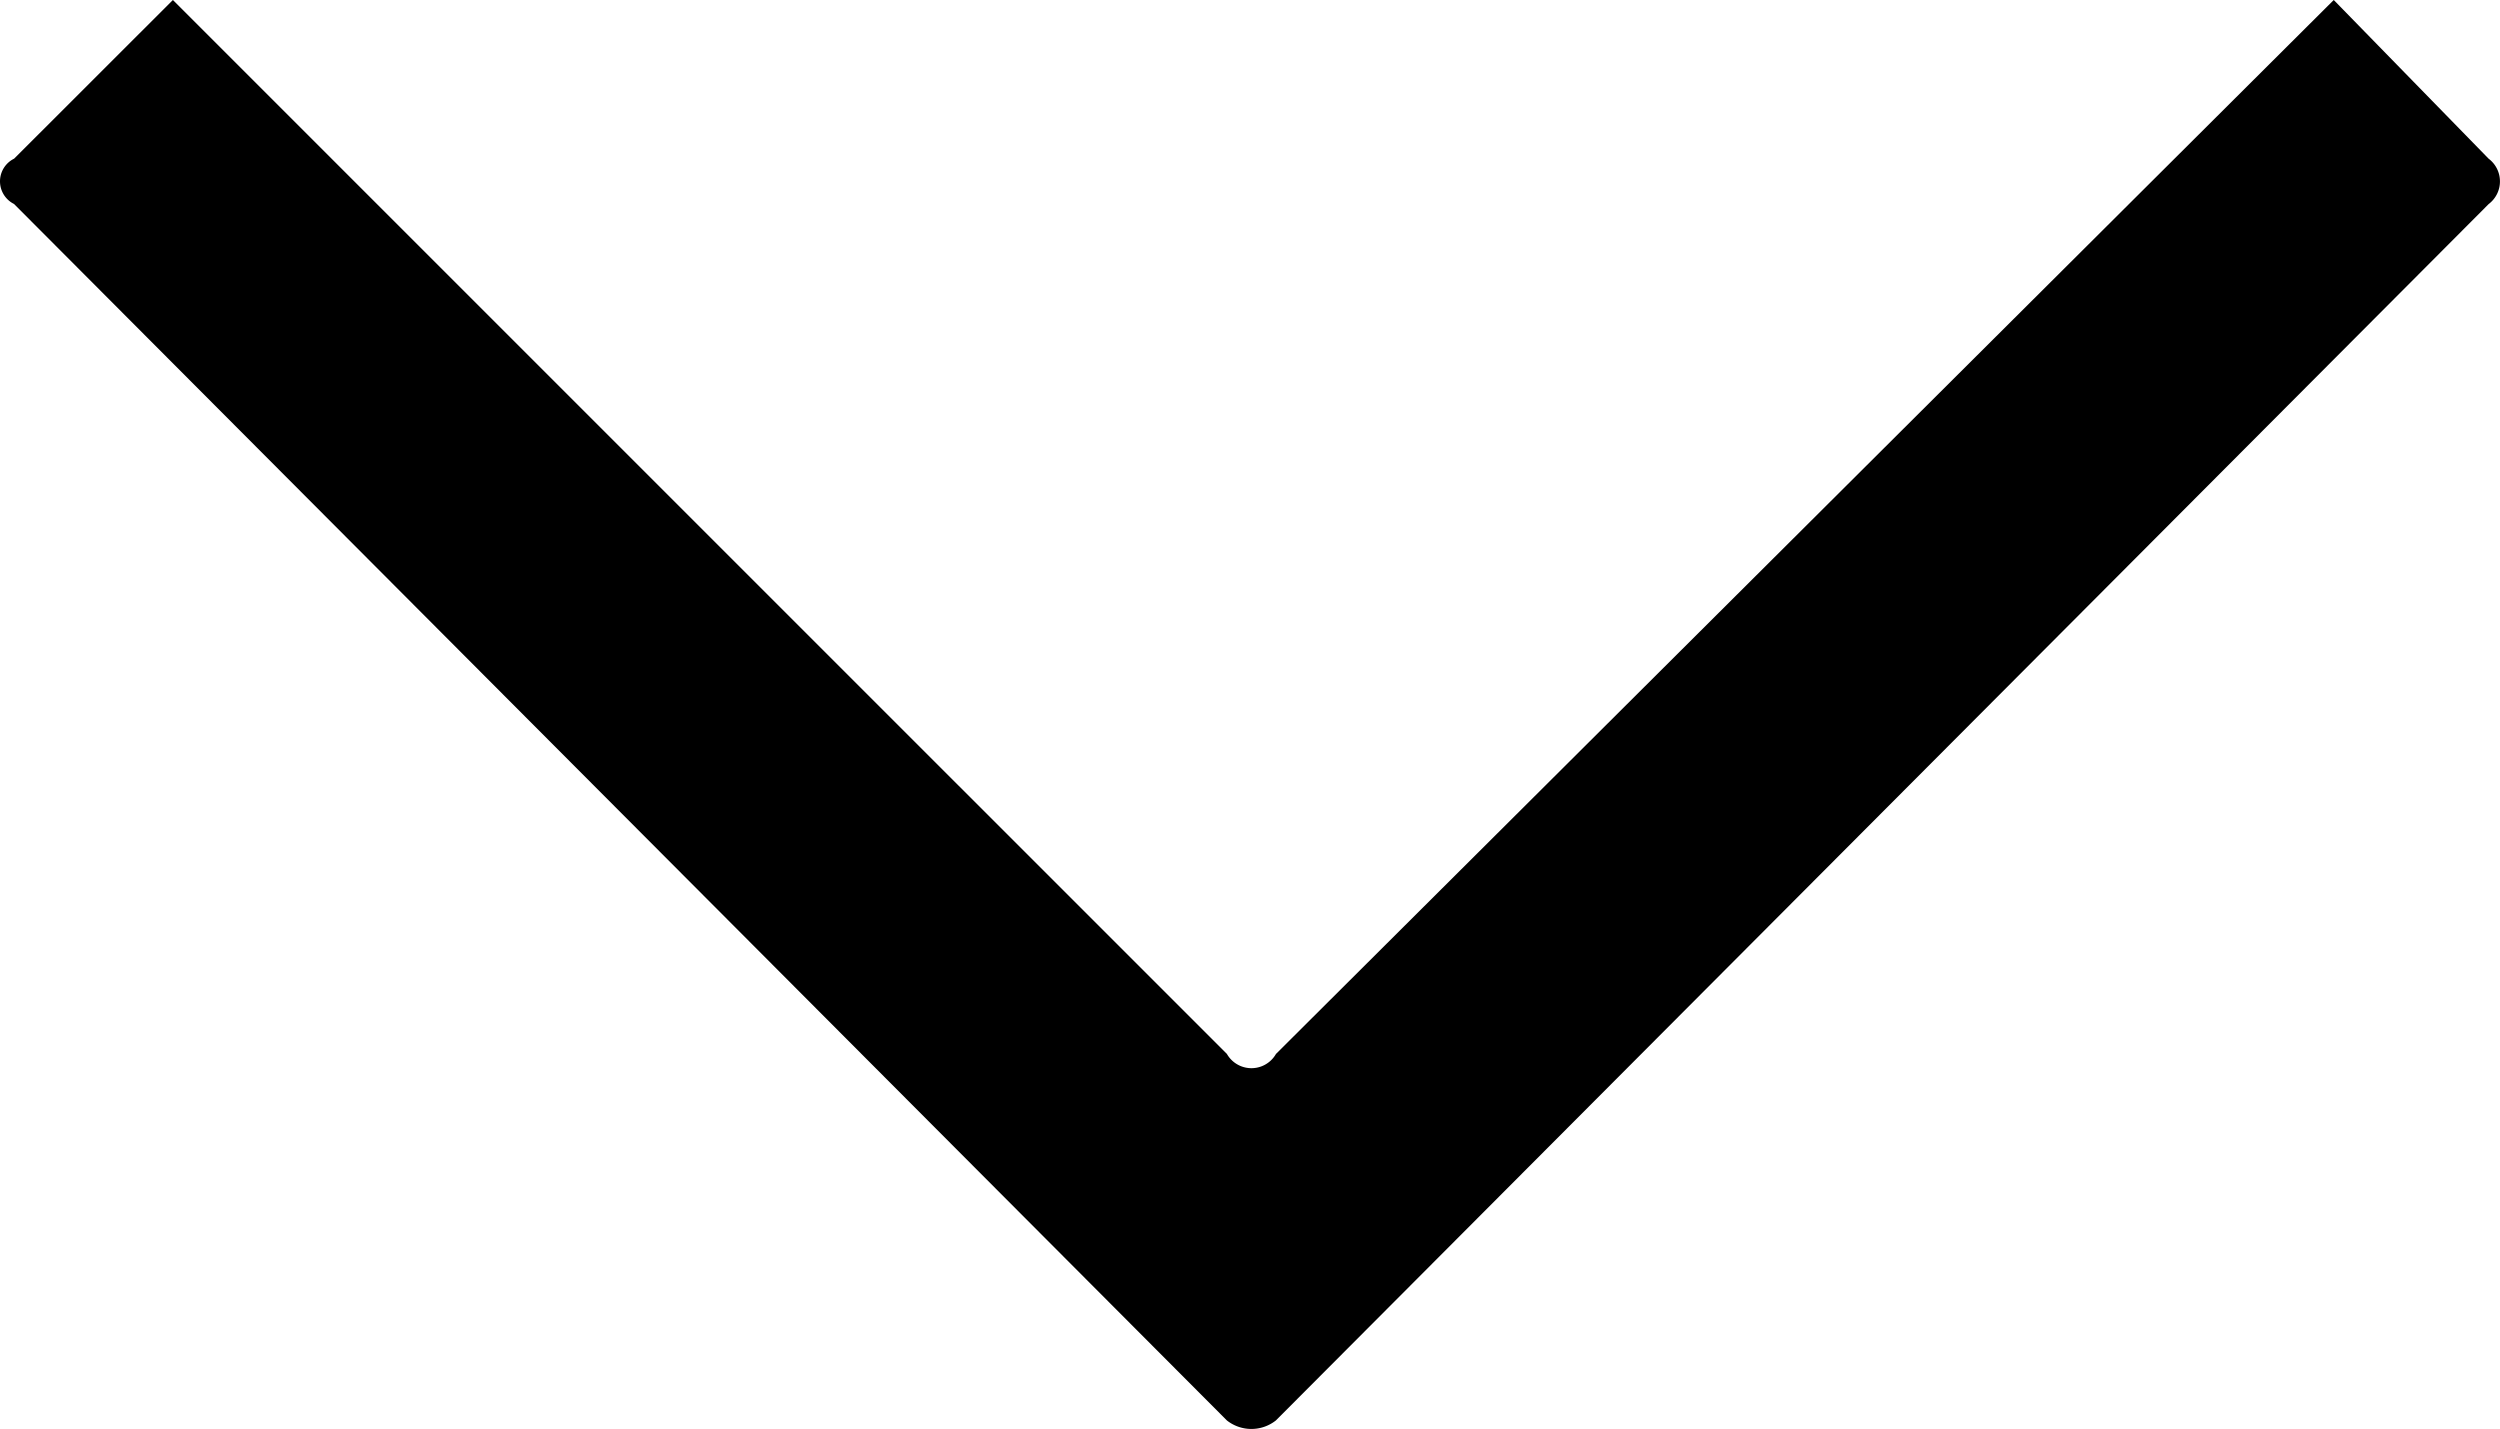
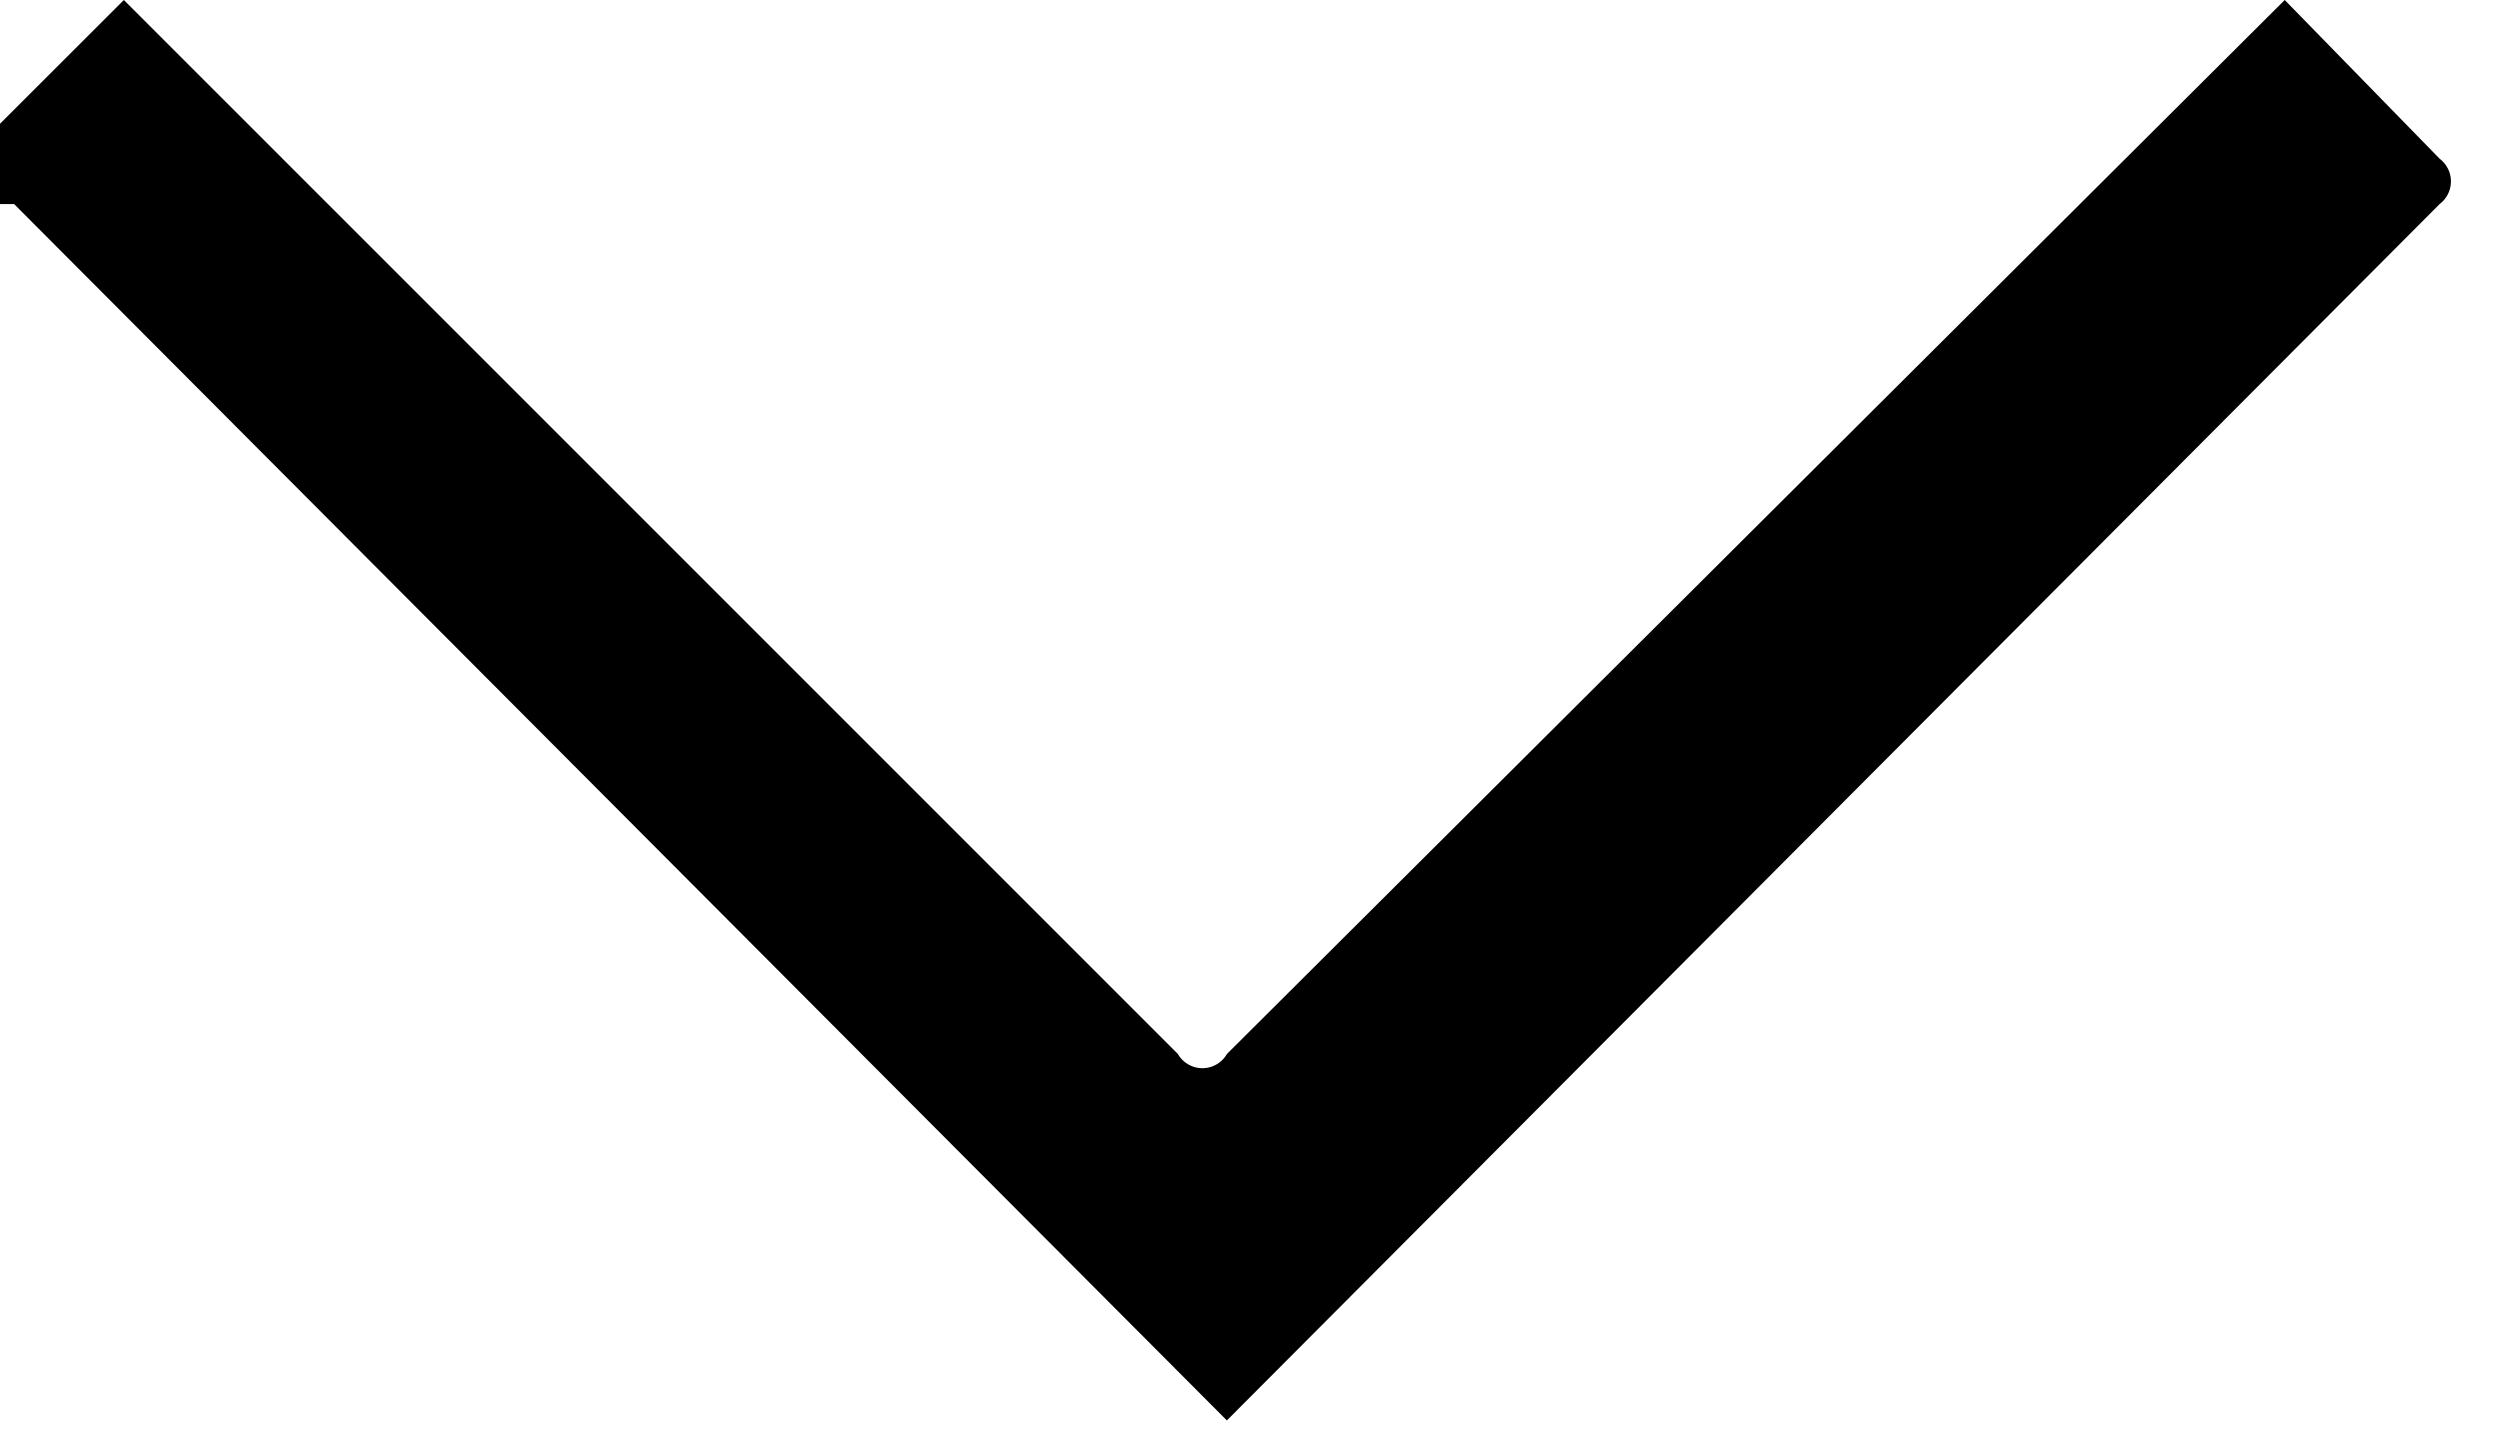
<svg xmlns="http://www.w3.org/2000/svg" height="27.307" viewBox="0 0 47.776 27.307" width="47.776">
-   <path d="m.271 3.9 23.176 23.245a.755.755 0 0 0 .937 0l23.176-23.245a.543.543 0 0 0 0-.867l-2.96-3.033-20.215 20.142a.54.54 0 0 1 -.937 0l-20.143-20.142-3.034 3.032a.483.483 0 0 0 0 .867" fill-rule="evenodd" transform="translate(-.001)" />
+   <path d="m.271 3.9 23.176 23.245l23.176-23.245a.543.543 0 0 0 0-.867l-2.96-3.033-20.215 20.142a.54.54 0 0 1 -.937 0l-20.143-20.142-3.034 3.032a.483.483 0 0 0 0 .867" fill-rule="evenodd" transform="translate(-.001)" />
</svg>